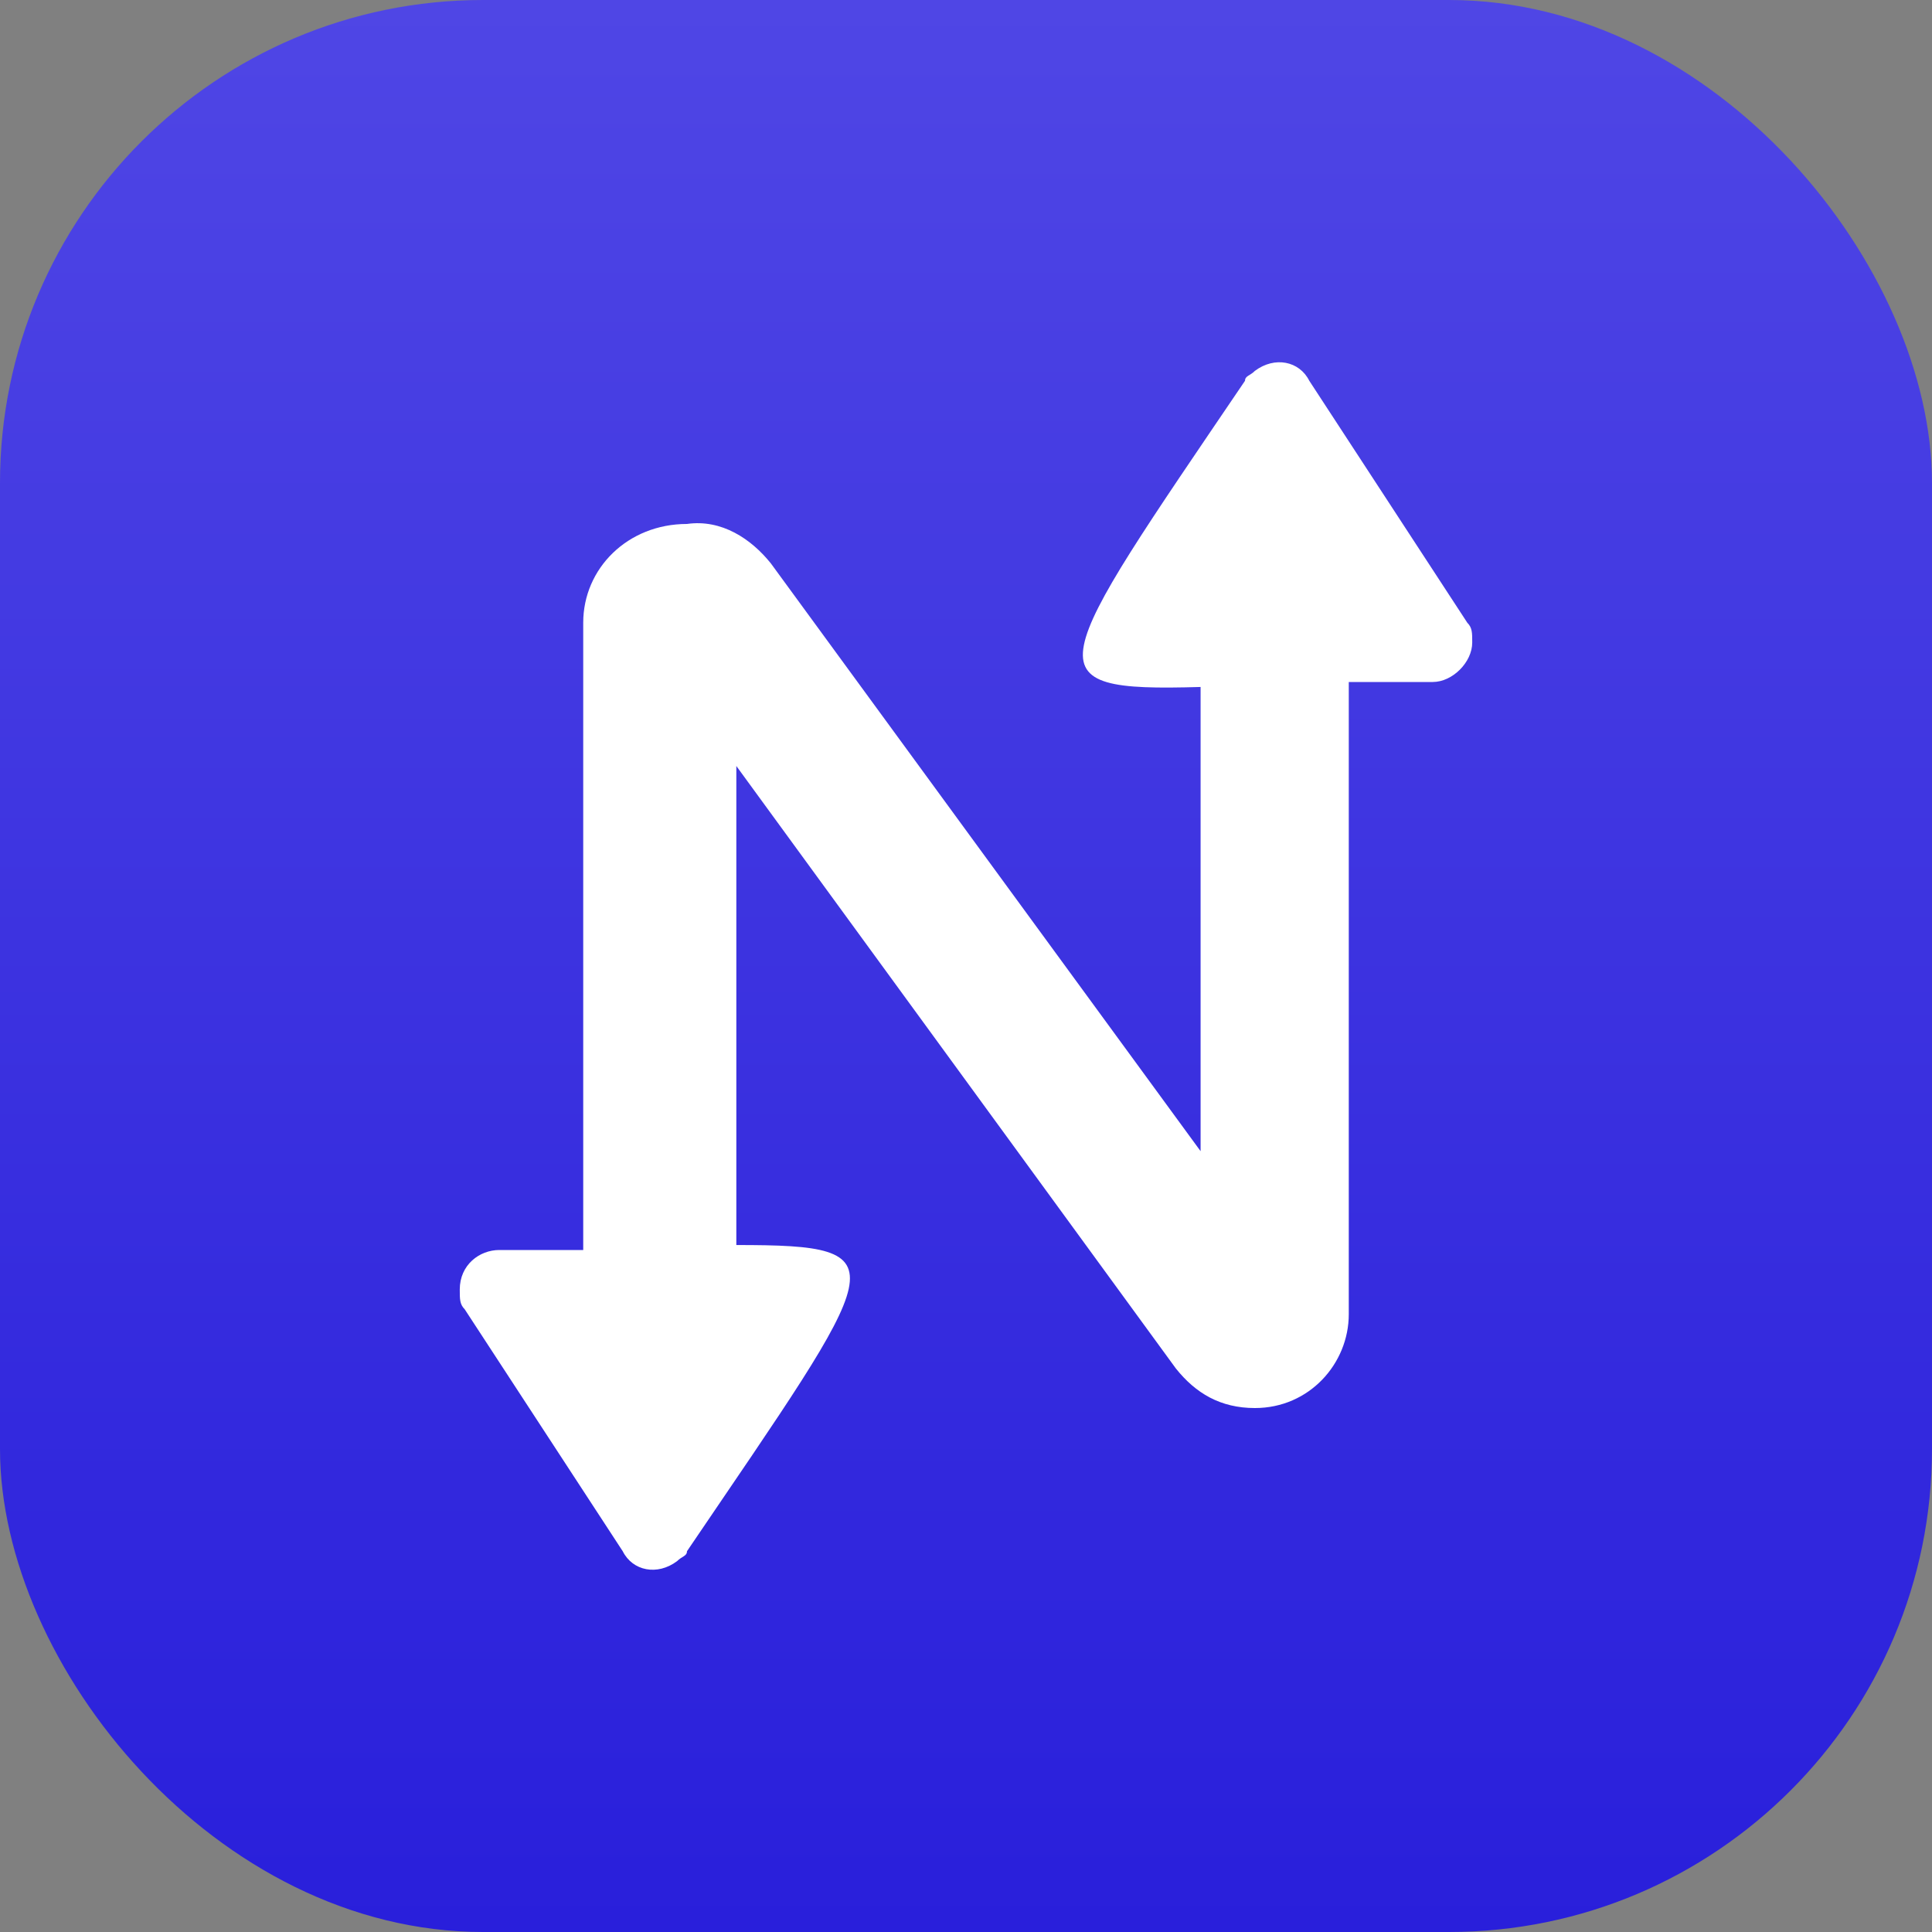
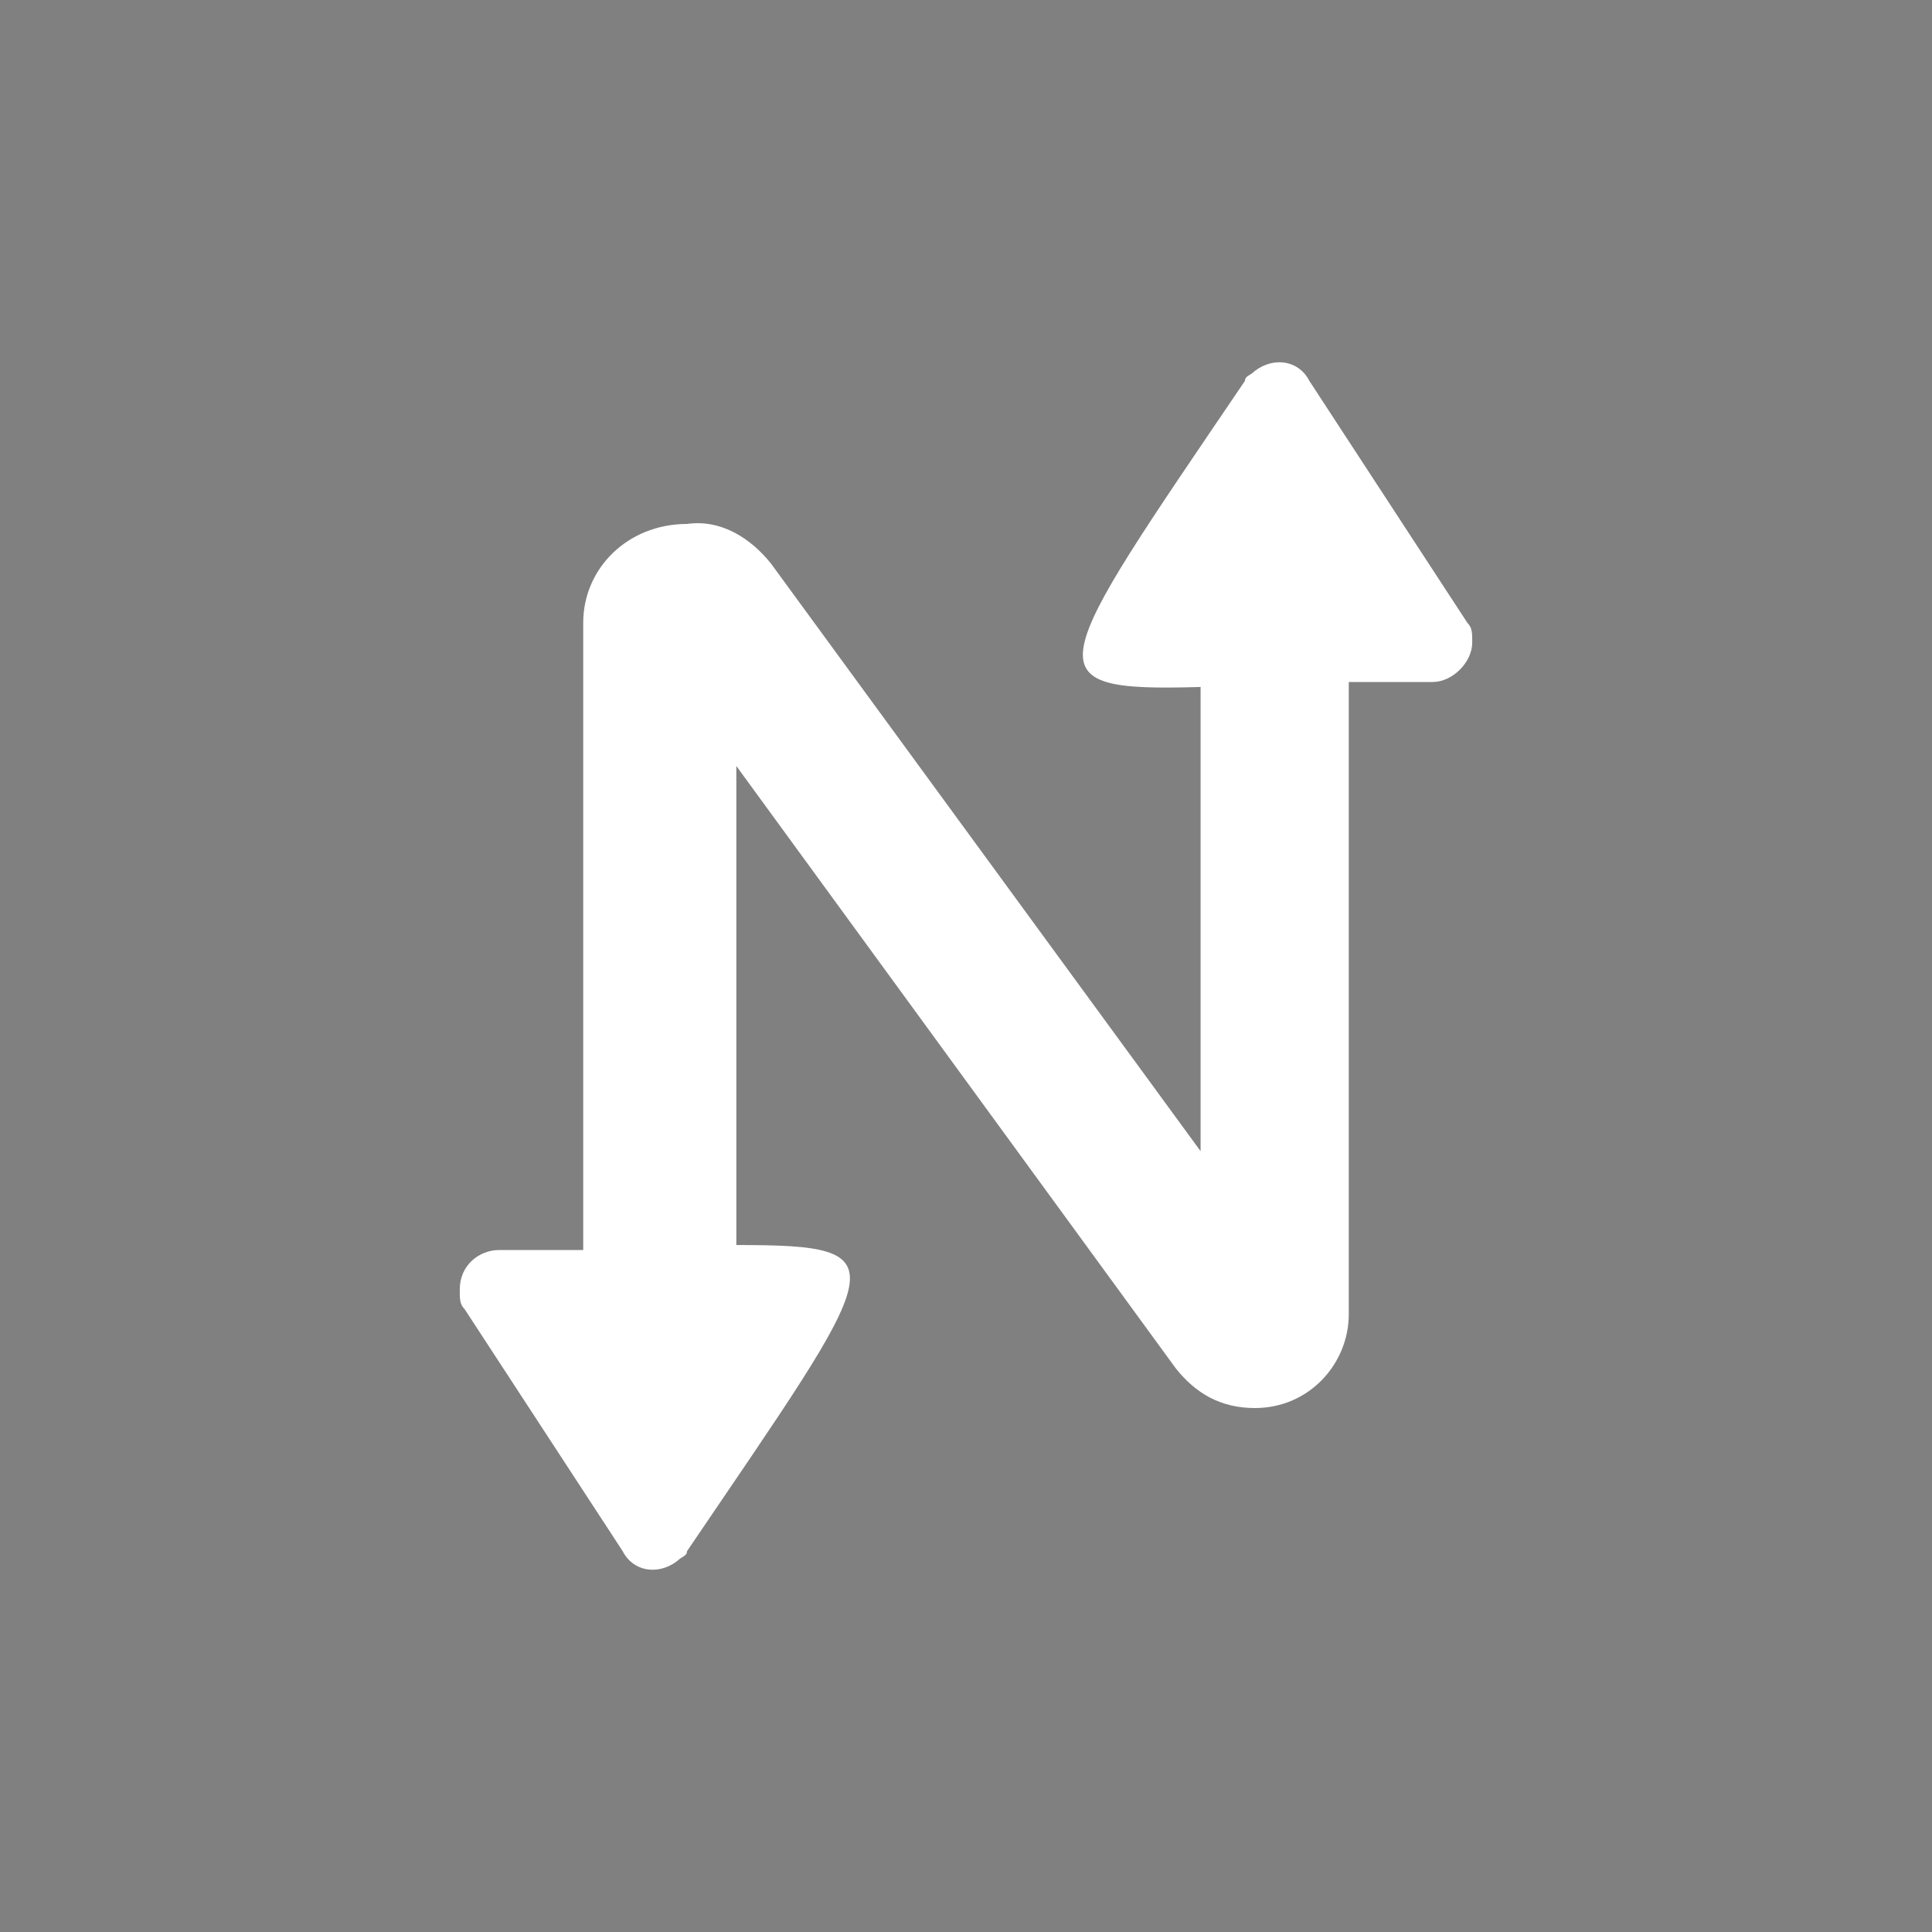
<svg xmlns="http://www.w3.org/2000/svg" width="40" height="40" viewBox="0 0 40 40" fill="none">
  <rect x="0" y="0" width="40" height="40" fill="#808080" stroke="none" />
-   <rect width="40" height="40" rx="10" fill="url(#paint0_linear_20085_358)" />
  <path d="M30.379 12.893L27.107 7.883C26.902 7.474 26.391 7.372 25.982 7.678C25.88 7.781 25.777 7.781 25.777 7.883C21.687 13.916 21.278 14.325 24.857 14.223V23.834L15.961 11.666C15.552 11.155 14.938 10.746 14.223 10.848C12.996 10.848 12.075 11.768 12.075 12.893V25.88C11.564 25.88 10.951 25.88 10.337 25.88C9.928 25.88 9.519 26.186 9.519 26.698C9.519 26.902 9.519 27.004 9.621 27.107L12.893 32.117C13.098 32.526 13.609 32.628 14.018 32.322C14.12 32.219 14.223 32.219 14.223 32.117C18.313 26.084 18.722 25.777 15.245 25.777V15.859L24.346 28.334C24.755 28.845 25.266 29.152 25.982 29.152C27.107 29.152 27.925 28.232 27.925 27.209V14.12C28.436 14.12 29.05 14.12 29.663 14.12C30.072 14.12 30.481 13.711 30.481 13.302C30.481 13.098 30.481 12.996 30.379 12.893Z" fill="white" />
  <defs>
    <linearGradient id="paint0_linear_20085_358" x1="20" y1="0" x2="20" y2="40" gradientUnits="userSpaceOnUse">
      <stop stop-color="#4F46E5" />
      <stop offset="1" stop-color="#291FDB" />
    </linearGradient>
  </defs>
</svg>